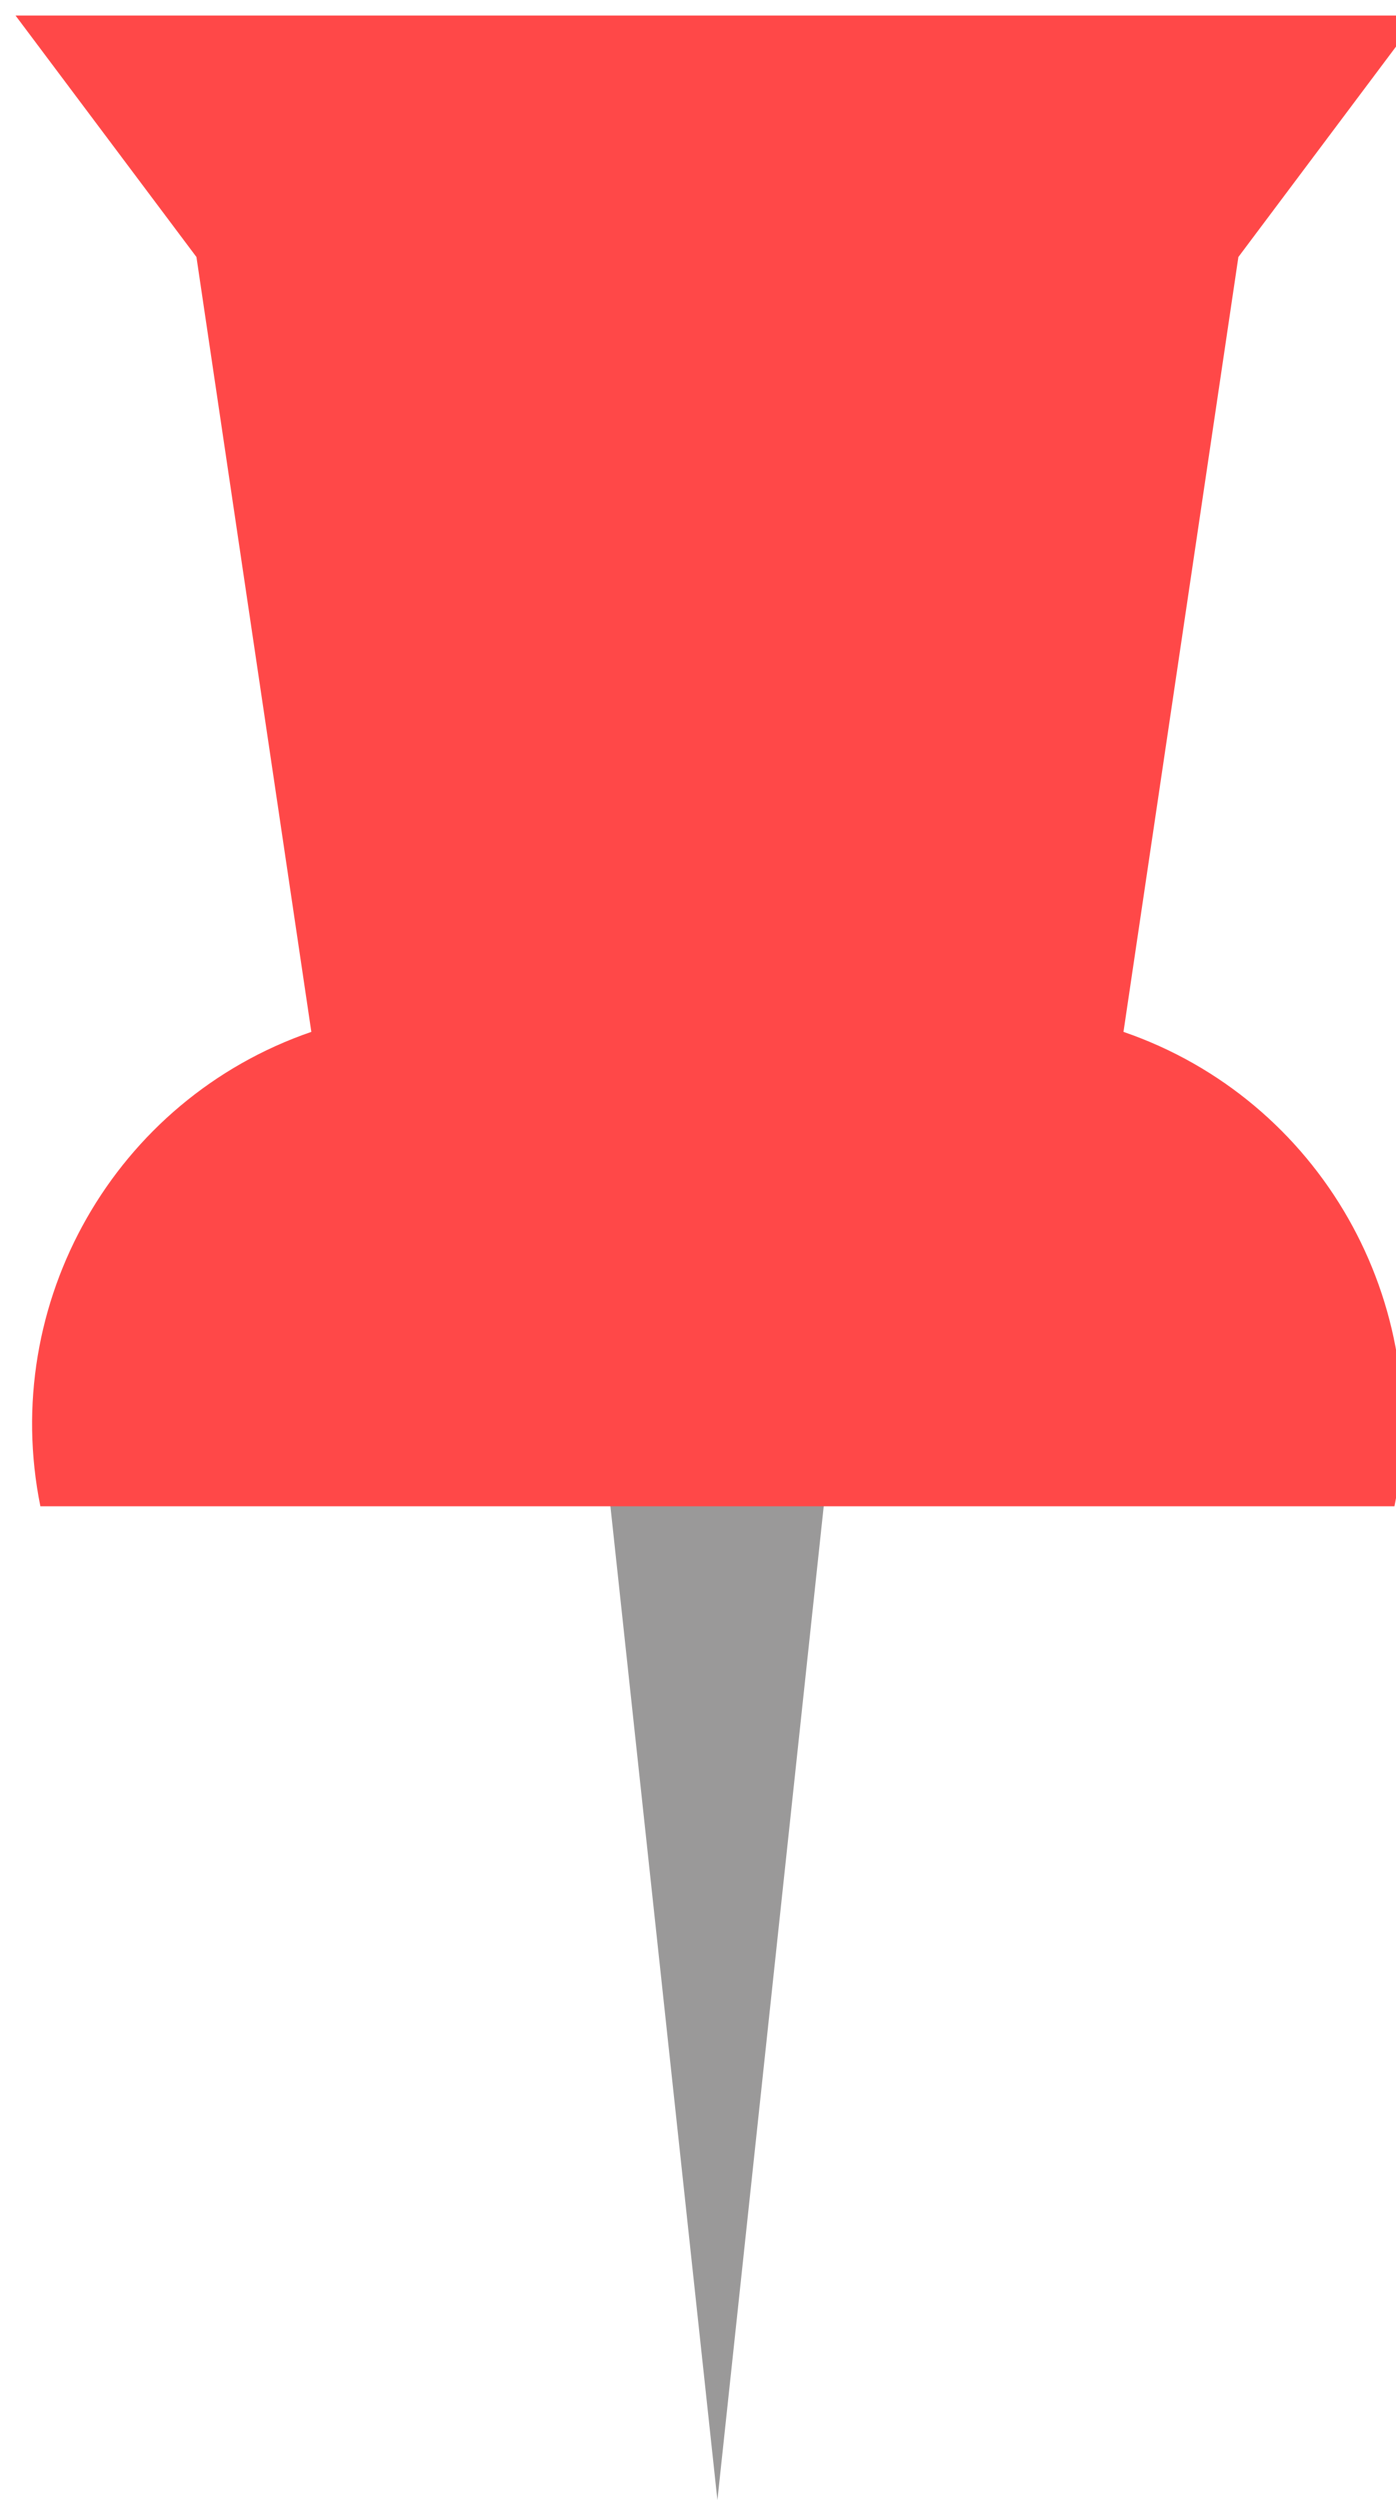
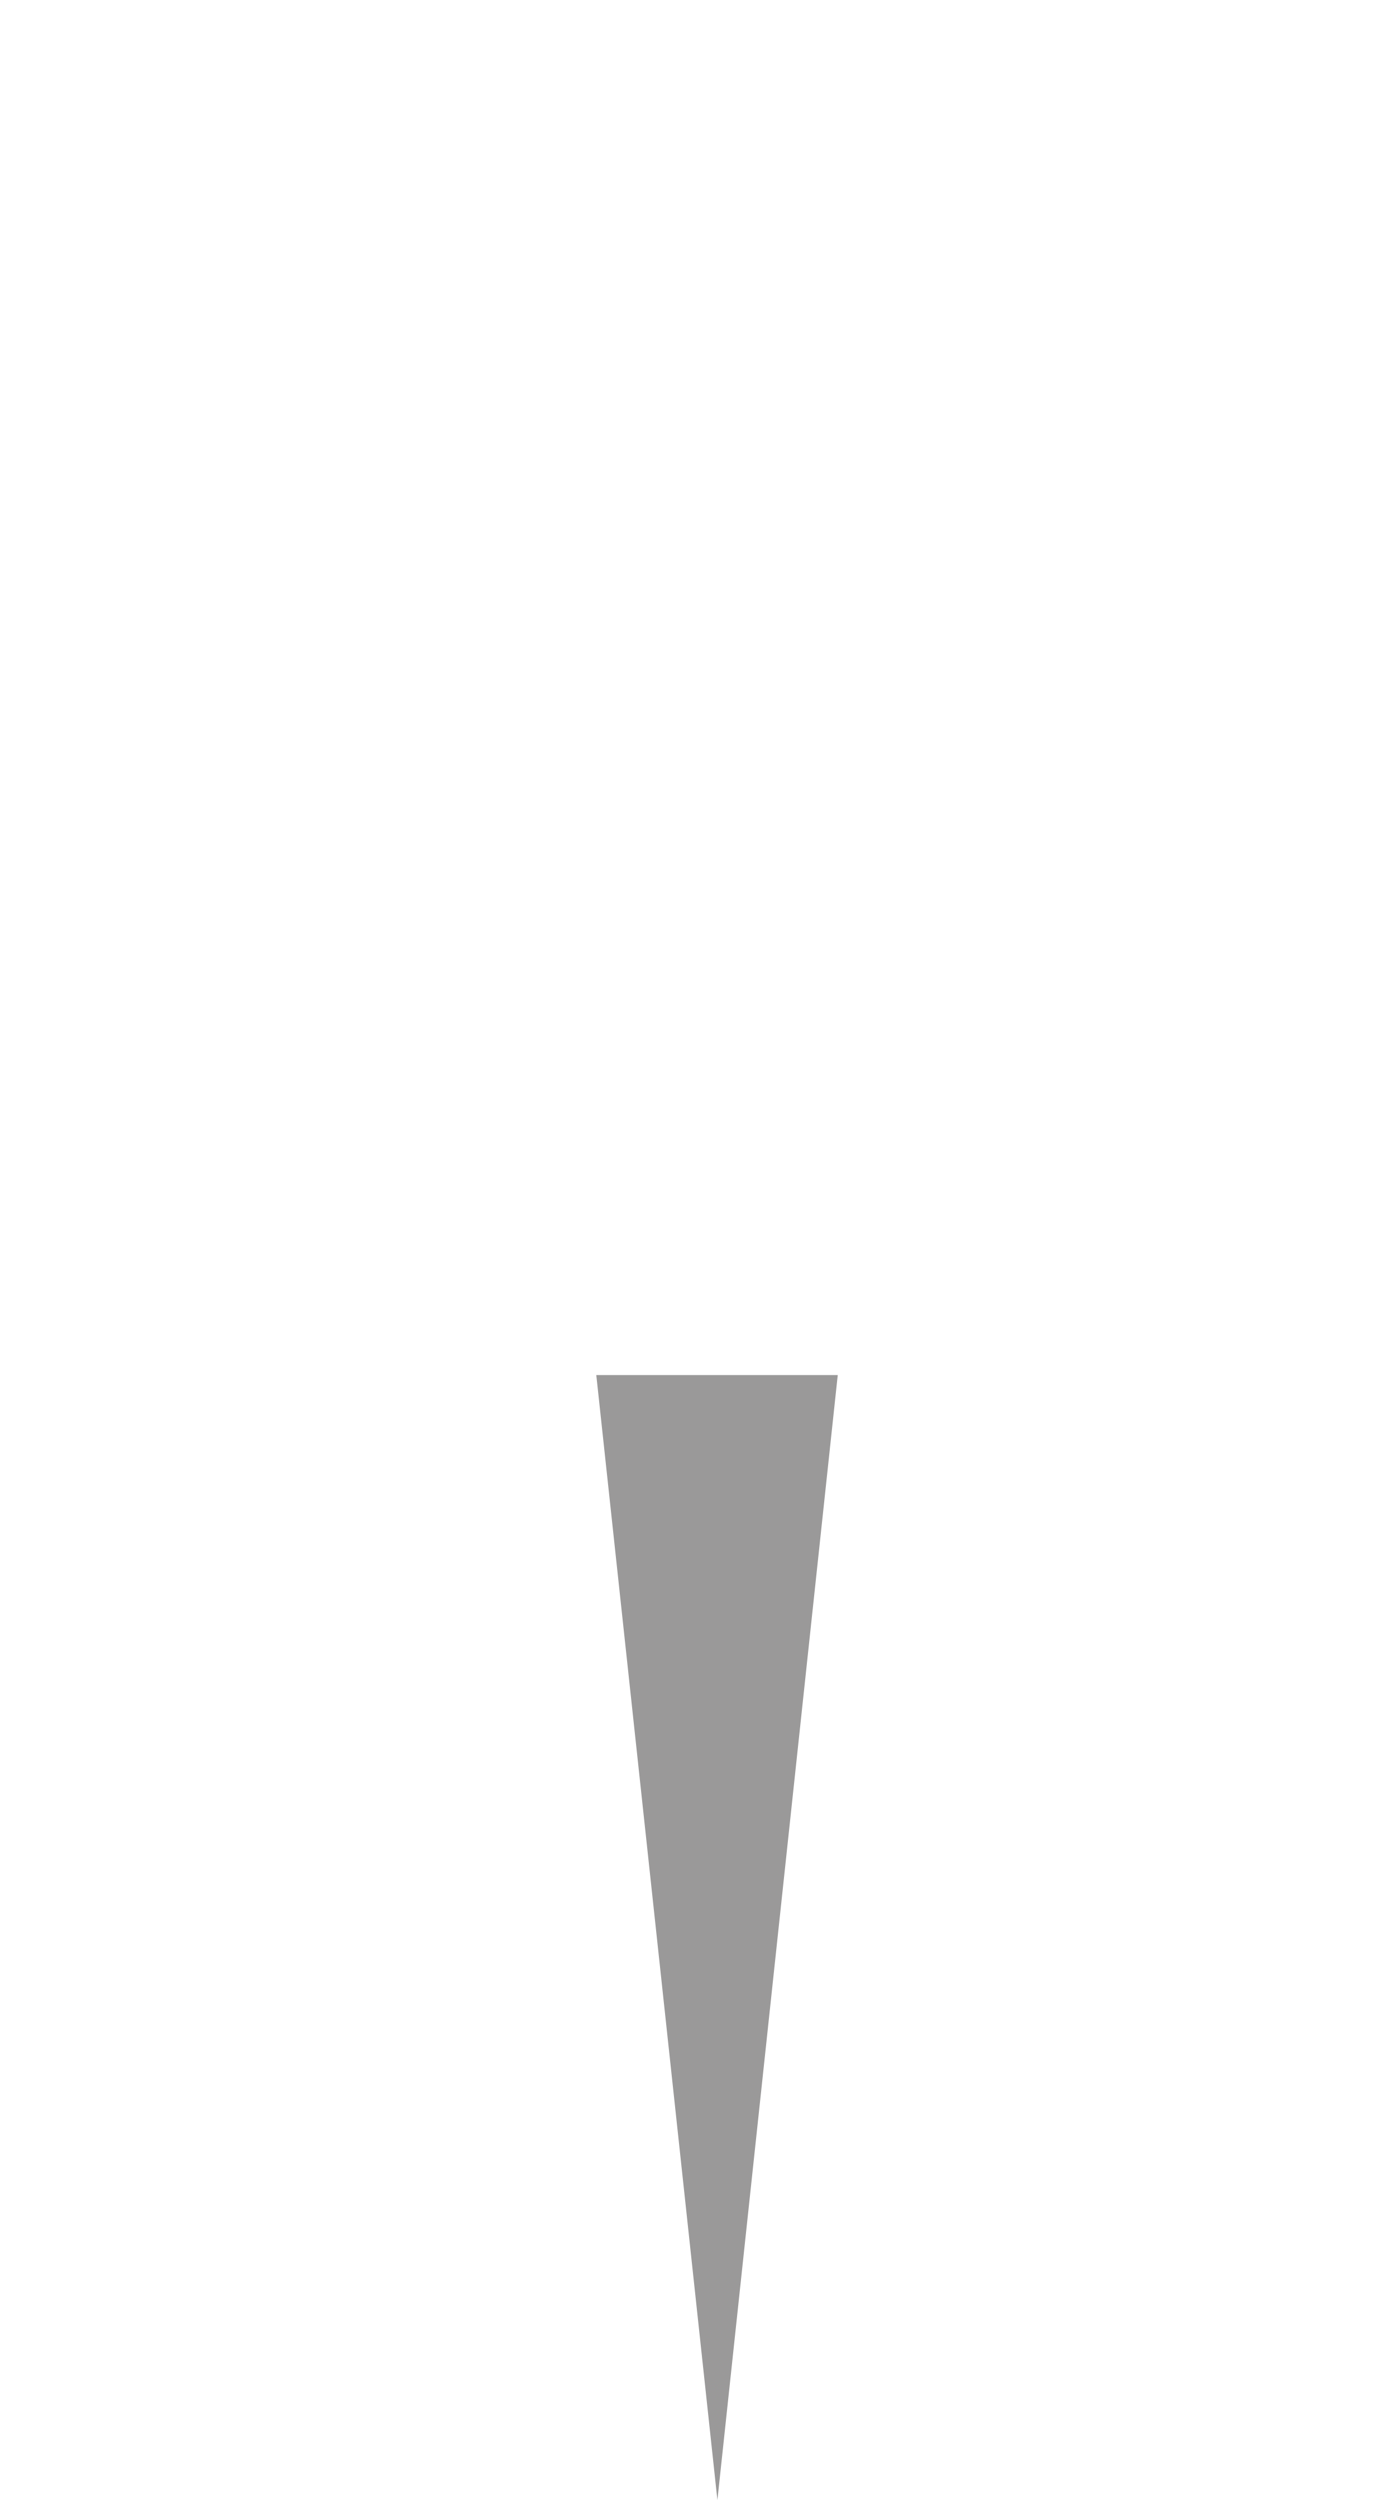
<svg xmlns="http://www.w3.org/2000/svg" version="1.1" id="圖層_1" x="0px" y="0px" viewBox="0 0 179.8 322" style="enable-background:new 0 0 179.8 322;" xml:space="preserve">
  <style type="text/css">
	.st0{fill:#9A9999;}
	.st1{fill:#FF4848;}
</style>
  <g>
    <path class="st0" d="M107.9,177.1L92.4,322L76.8,177.1H107.9z" />
-     <path class="st1" d="M182.8,2l-23.3,31.1l-14.8,99.8c25.3,8.7,40.2,34.9,34.9,61.1H5.2c-5.3-26.2,9.6-52.4,34.9-61.1L25.3,33.1L2,2   H182.8z" />
  </g>
</svg>